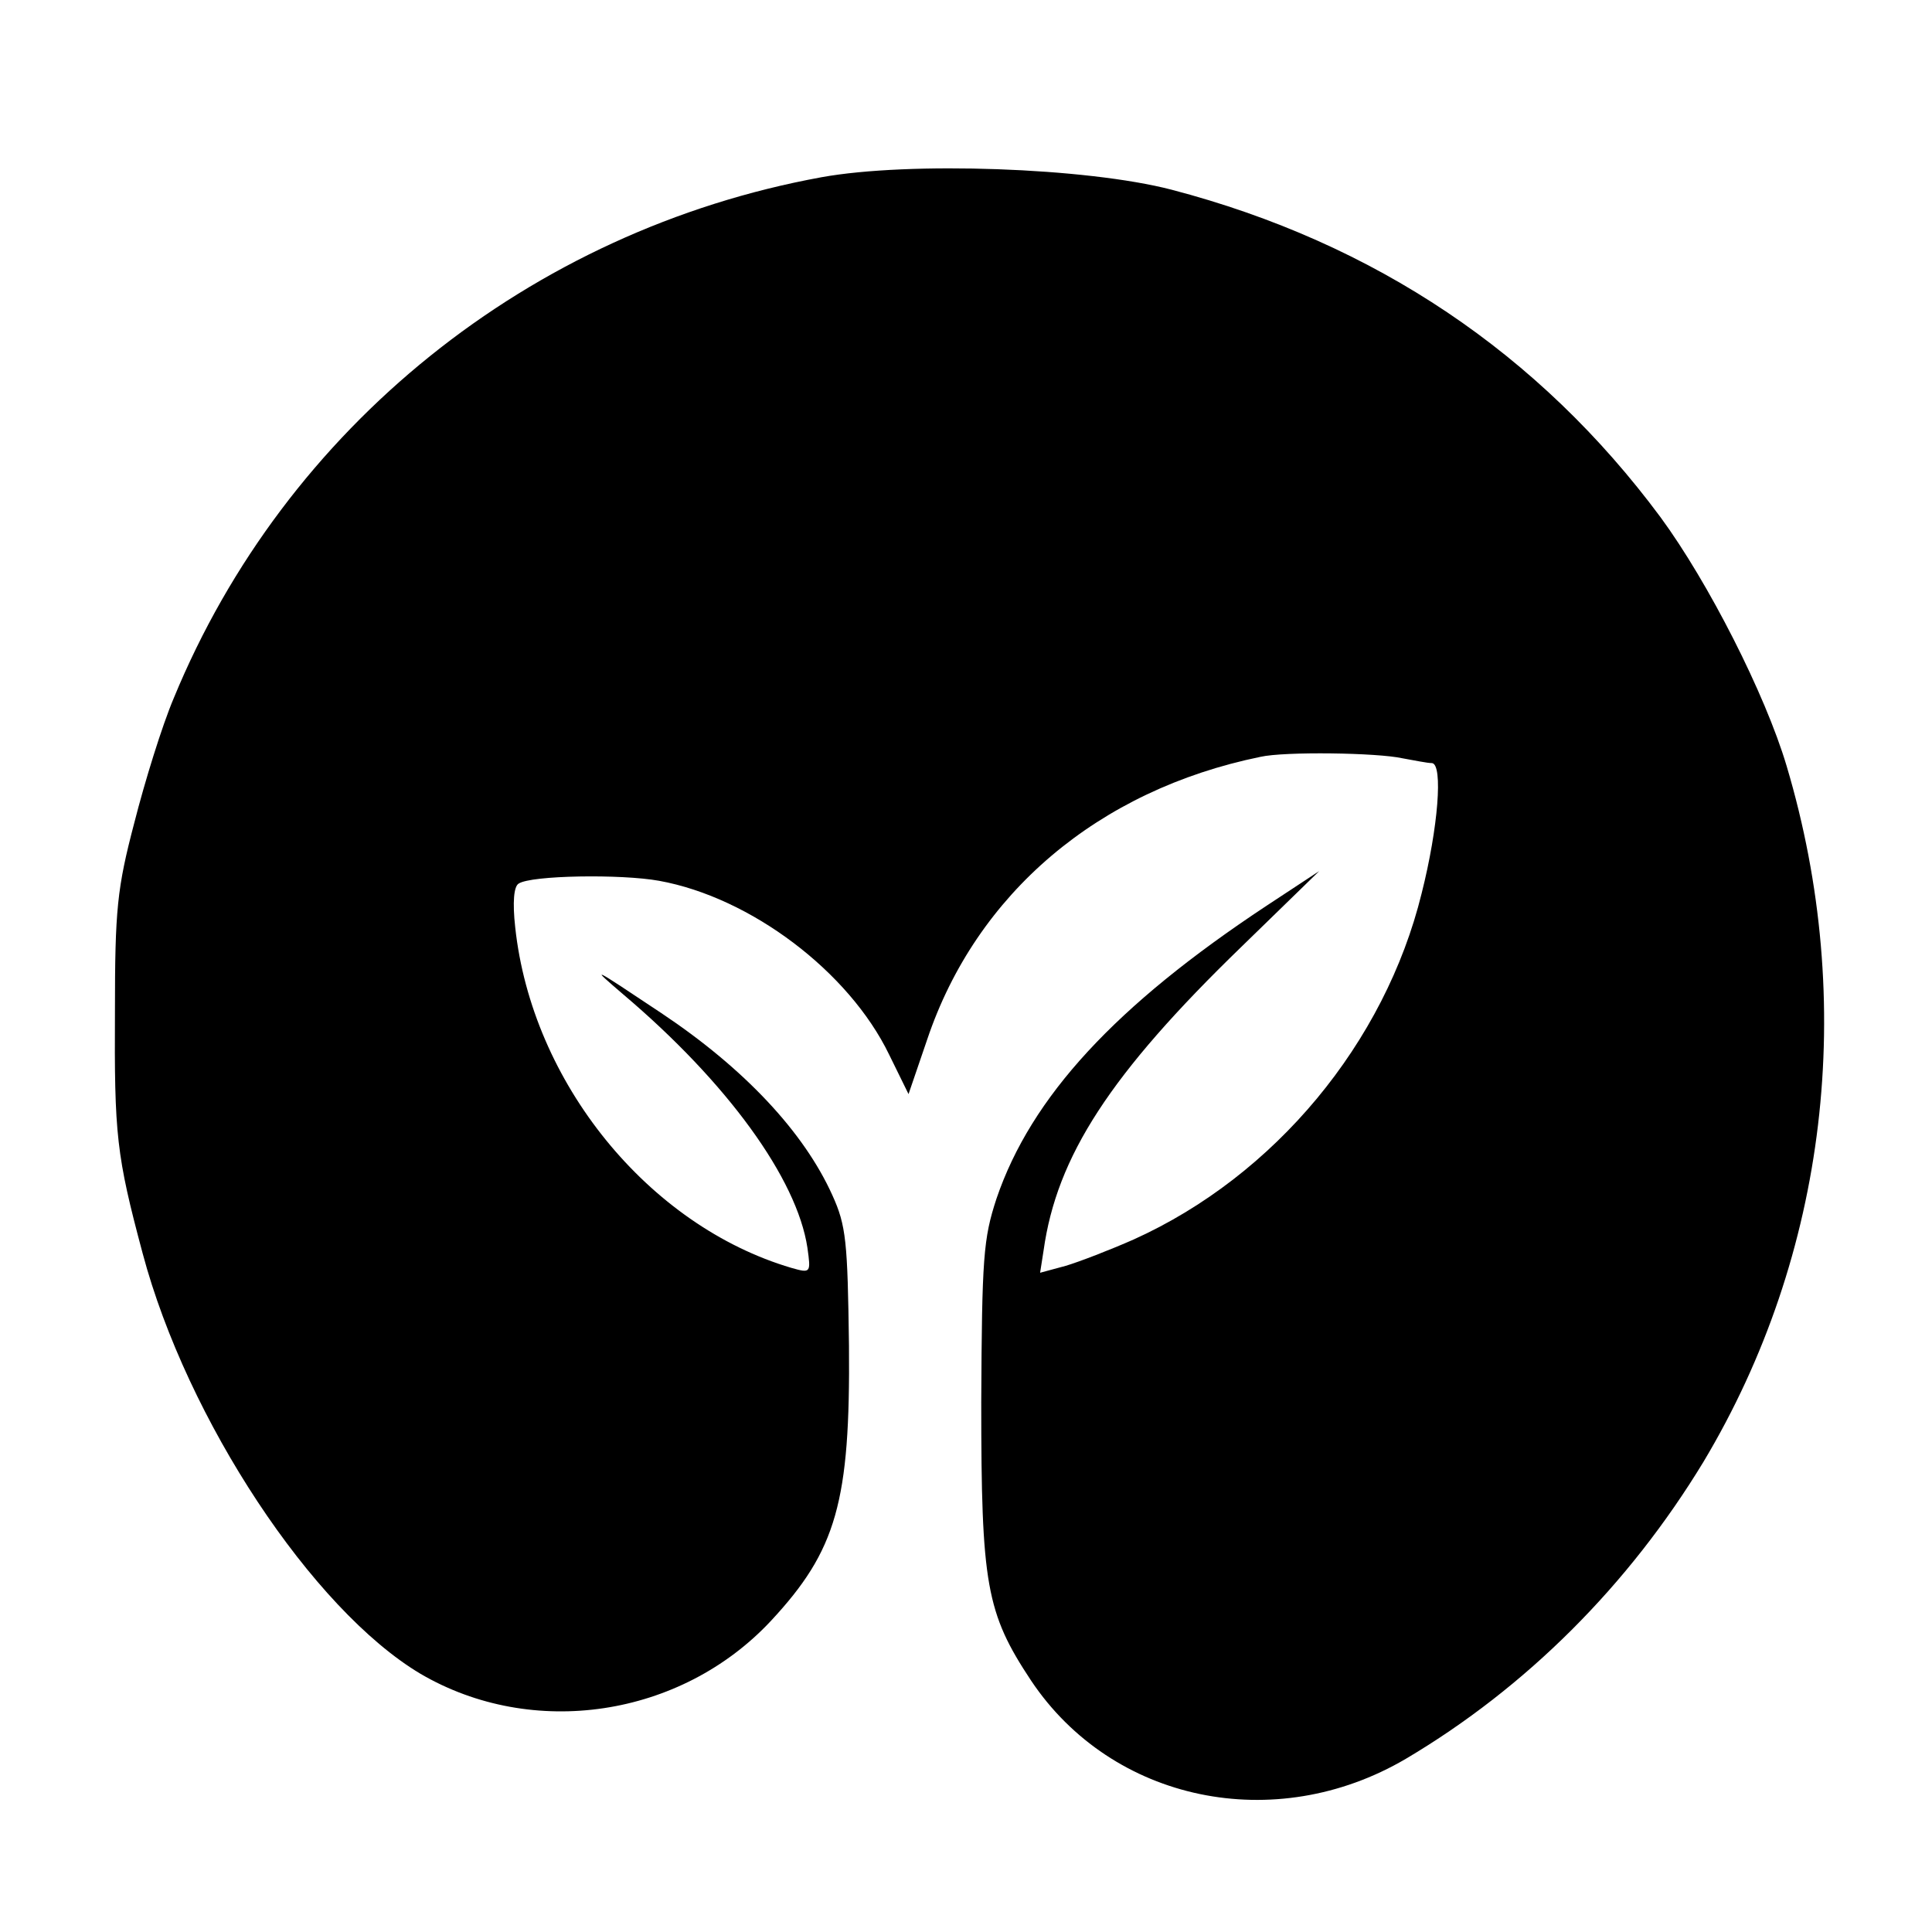
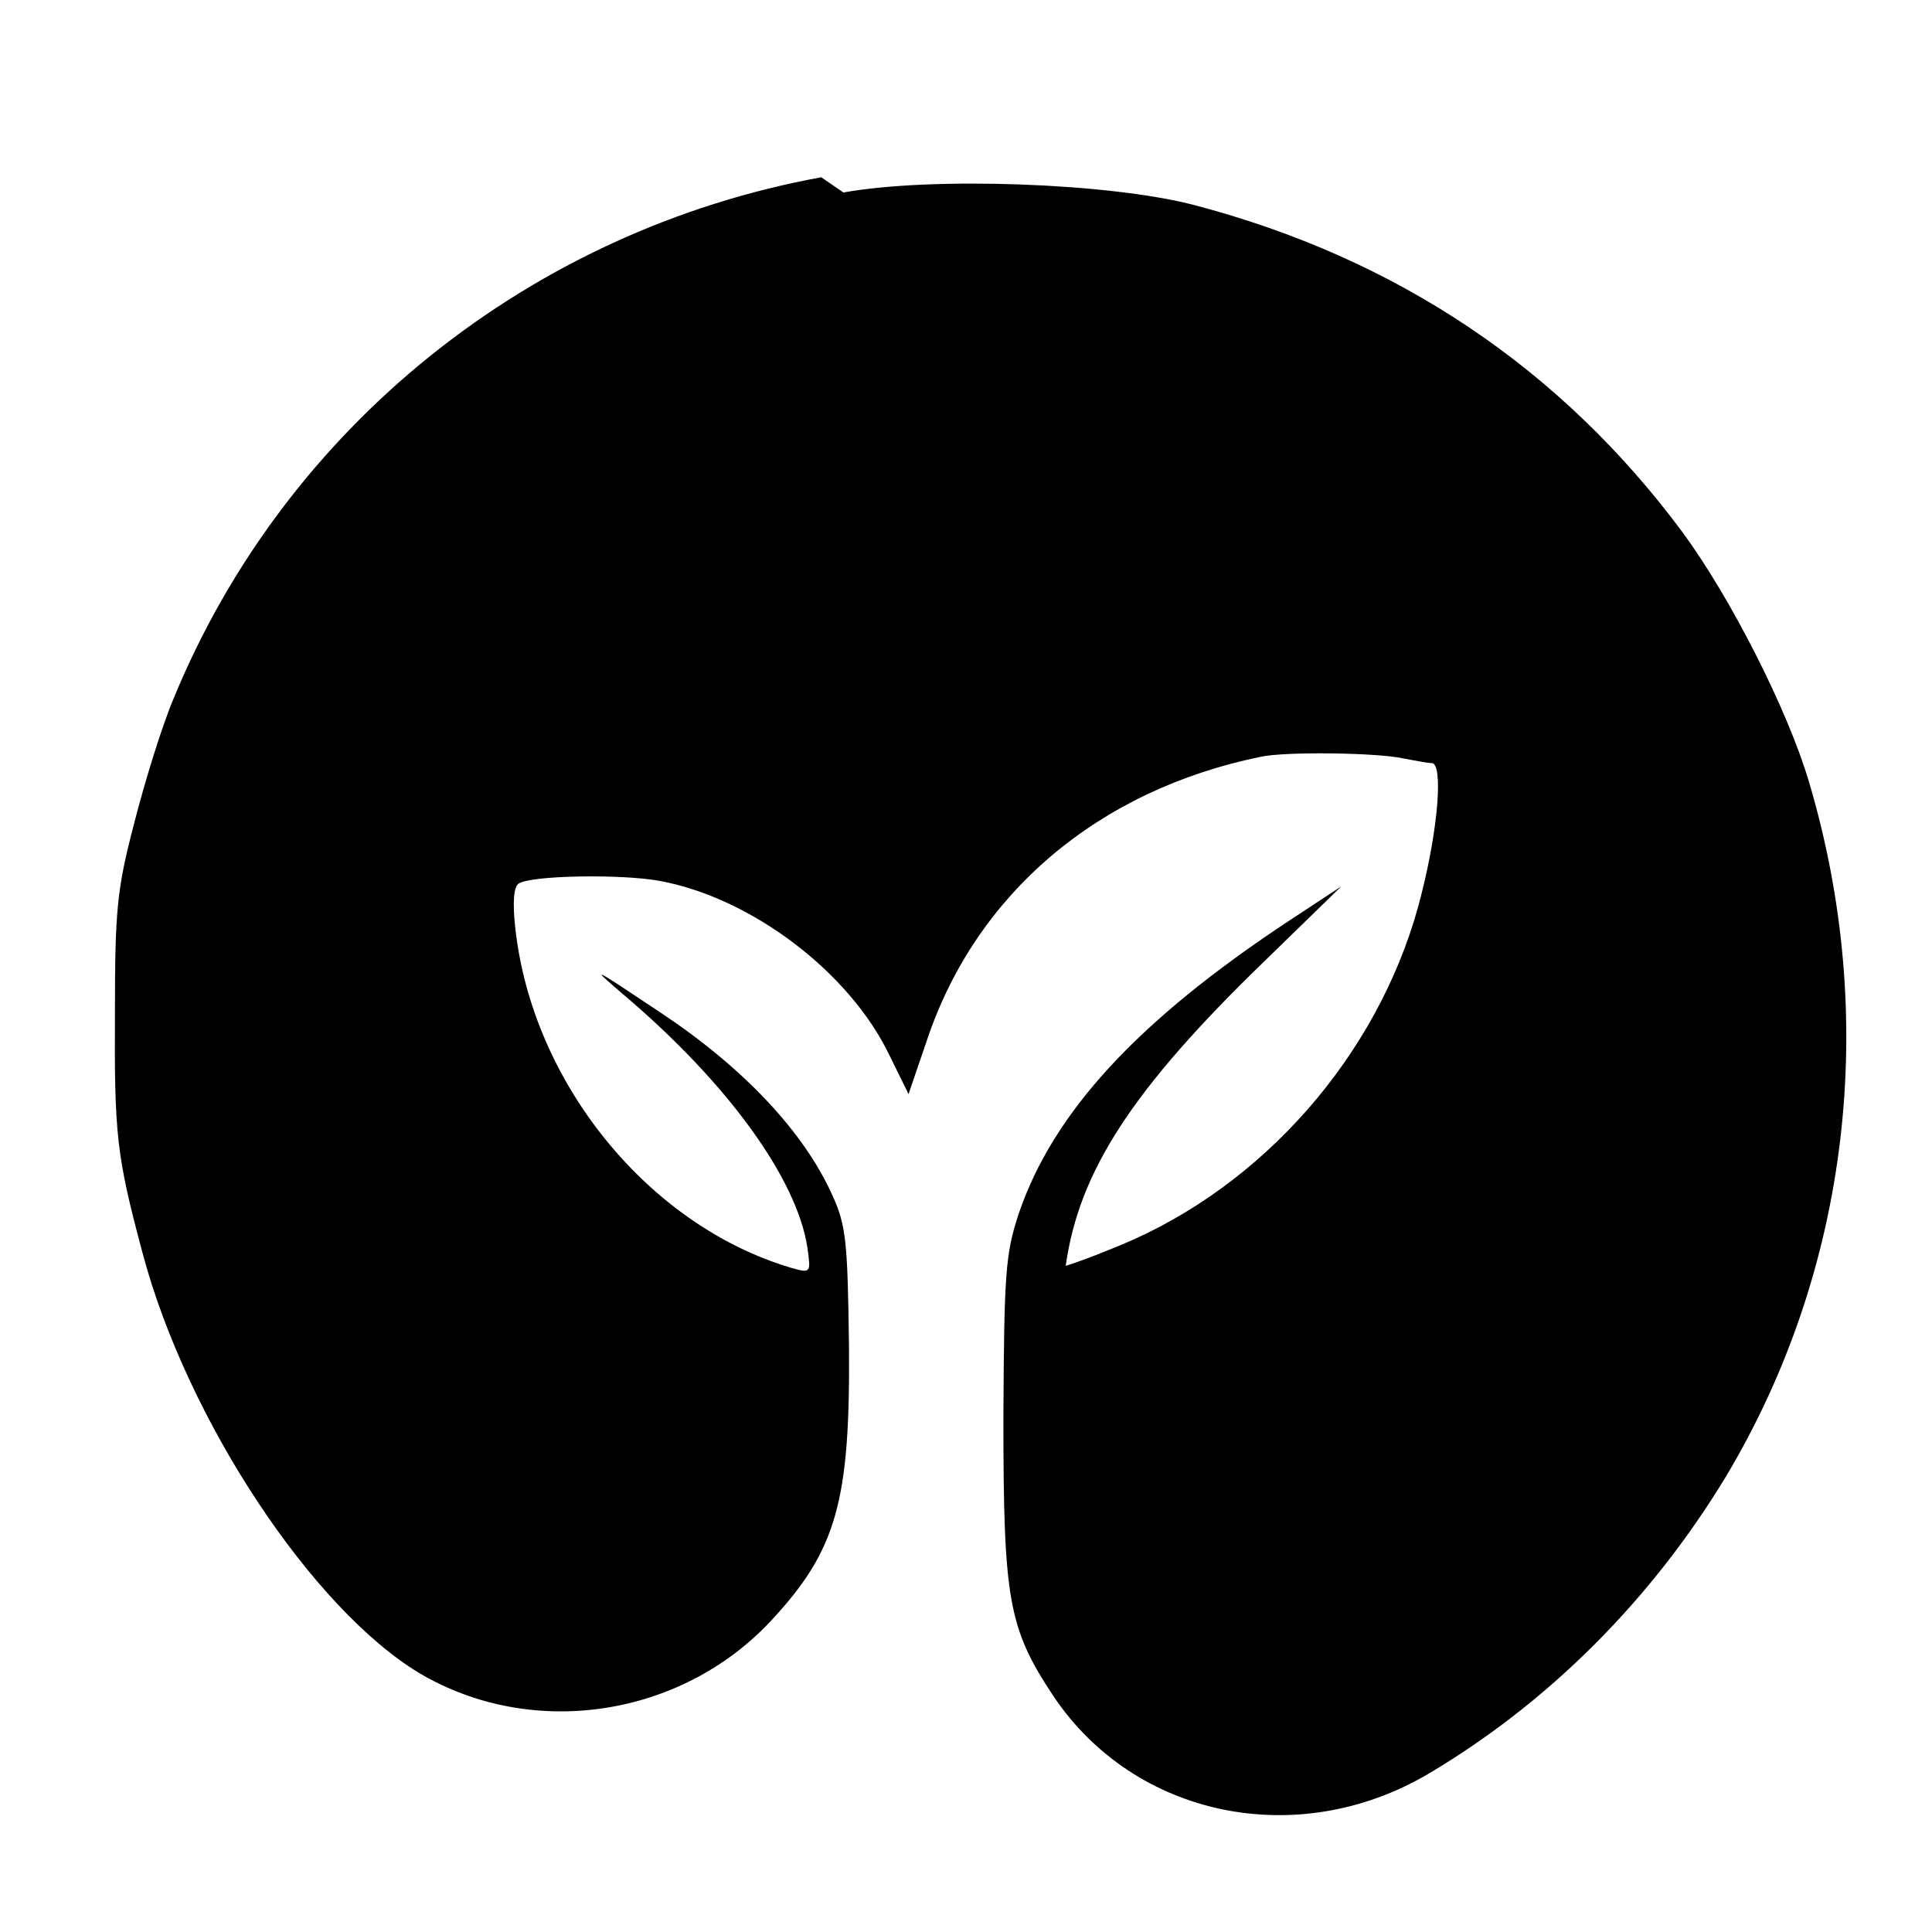
<svg xmlns="http://www.w3.org/2000/svg" version="1.0" width="279pt" height="279pt" viewBox="0 0 279 279" preserveAspectRatio="xMidYMid meet">
  <g transform="translate(0,279) scale(0.1,-0.1)" fill="#000000" stroke="none">
-     <path d="M1186 2534 c-421 -77 -774 -361 -935 -752 -17 -40 -42 -121 -57 -180 -25 -95 -28 -126 -28 -272 -1 -179 2 -208 40 -350 64 -240 245 -514 401 -607 162 -95 376 -63 506 76 95 102 115 172 113 398 -2 150 -4 173 -24 217 -41 91 -127 183 -247 263 -102 68 -104 69 -55 27 150 -127 251 -266 266 -366 5 -36 5 -37 -23 -29 -207 61 -375 268 -399 492 -4 36 -2 59 5 63 18 12 148 14 203 4 132 -24 274 -131 332 -251 l28 -57 27 79 c71 211 247 360 481 408 35 8 169 6 205 -2 17 -3 36 -7 43 -7 16 -2 9 -93 -15 -188 -53 -216 -212 -408 -416 -500 -34 -15 -78 -32 -98 -38 l-37 -10 5 32 c19 136 96 255 286 439 l112 109 -76 -50 c-218 -144 -340 -276 -390 -423 -19 -58 -21 -85 -22 -294 0 -263 7 -304 72 -402 117 -175 352 -224 541 -113 174 103 322 251 430 429 179 299 222 663 120 1005 -31 104 -113 265 -182 359 -175 236 -412 396 -706 473 -123 32 -379 41 -506 18z" />
+     <path d="M1186 2534 c-421 -77 -774 -361 -935 -752 -17 -40 -42 -121 -57 -180 -25 -95 -28 -126 -28 -272 -1 -179 2 -208 40 -350 64 -240 245 -514 401 -607 162 -95 376 -63 506 76 95 102 115 172 113 398 -2 150 -4 173 -24 217 -41 91 -127 183 -247 263 -102 68 -104 69 -55 27 150 -127 251 -266 266 -366 5 -36 5 -37 -23 -29 -207 61 -375 268 -399 492 -4 36 -2 59 5 63 18 12 148 14 203 4 132 -24 274 -131 332 -251 l28 -57 27 79 c71 211 247 360 481 408 35 8 169 6 205 -2 17 -3 36 -7 43 -7 16 -2 9 -93 -15 -188 -53 -216 -212 -408 -416 -500 -34 -15 -78 -32 -98 -38 c19 136 96 255 286 439 l112 109 -76 -50 c-218 -144 -340 -276 -390 -423 -19 -58 -21 -85 -22 -294 0 -263 7 -304 72 -402 117 -175 352 -224 541 -113 174 103 322 251 430 429 179 299 222 663 120 1005 -31 104 -113 265 -182 359 -175 236 -412 396 -706 473 -123 32 -379 41 -506 18z" />
  </g>
</svg>